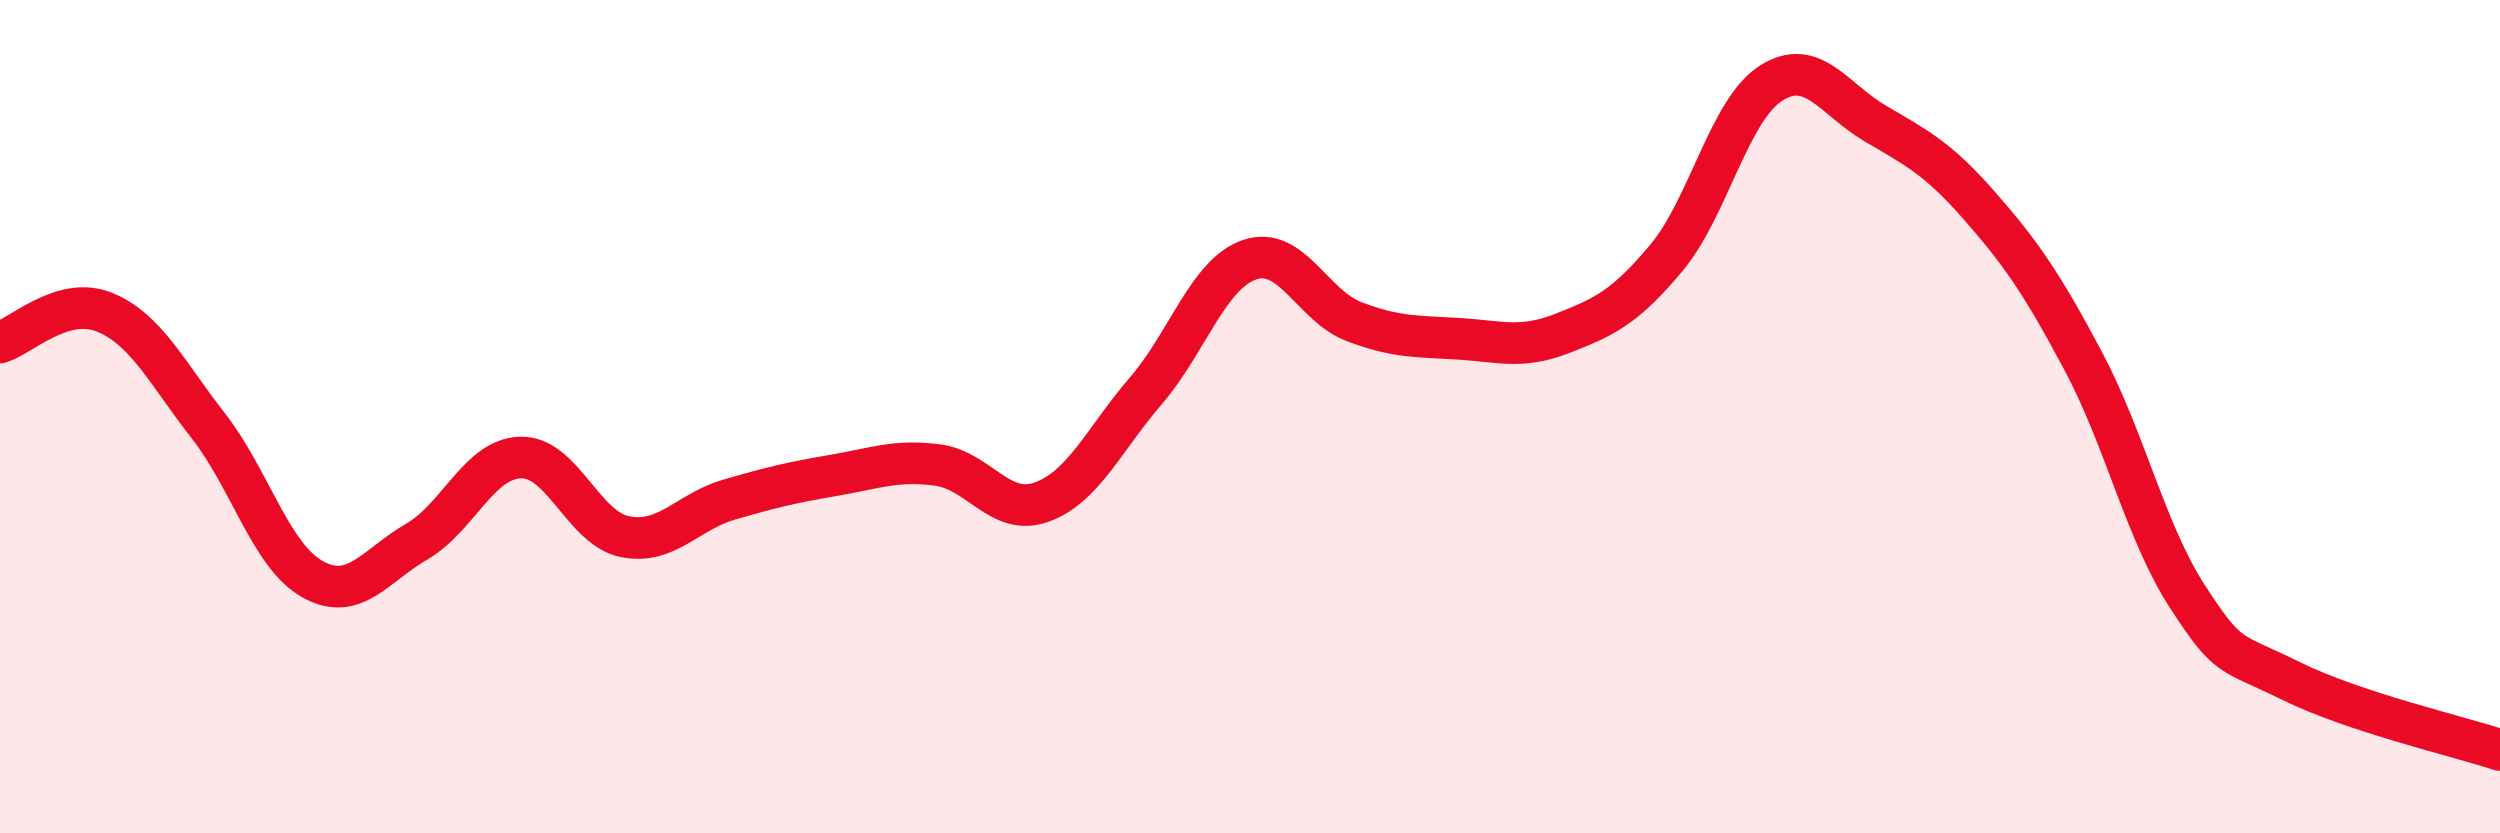
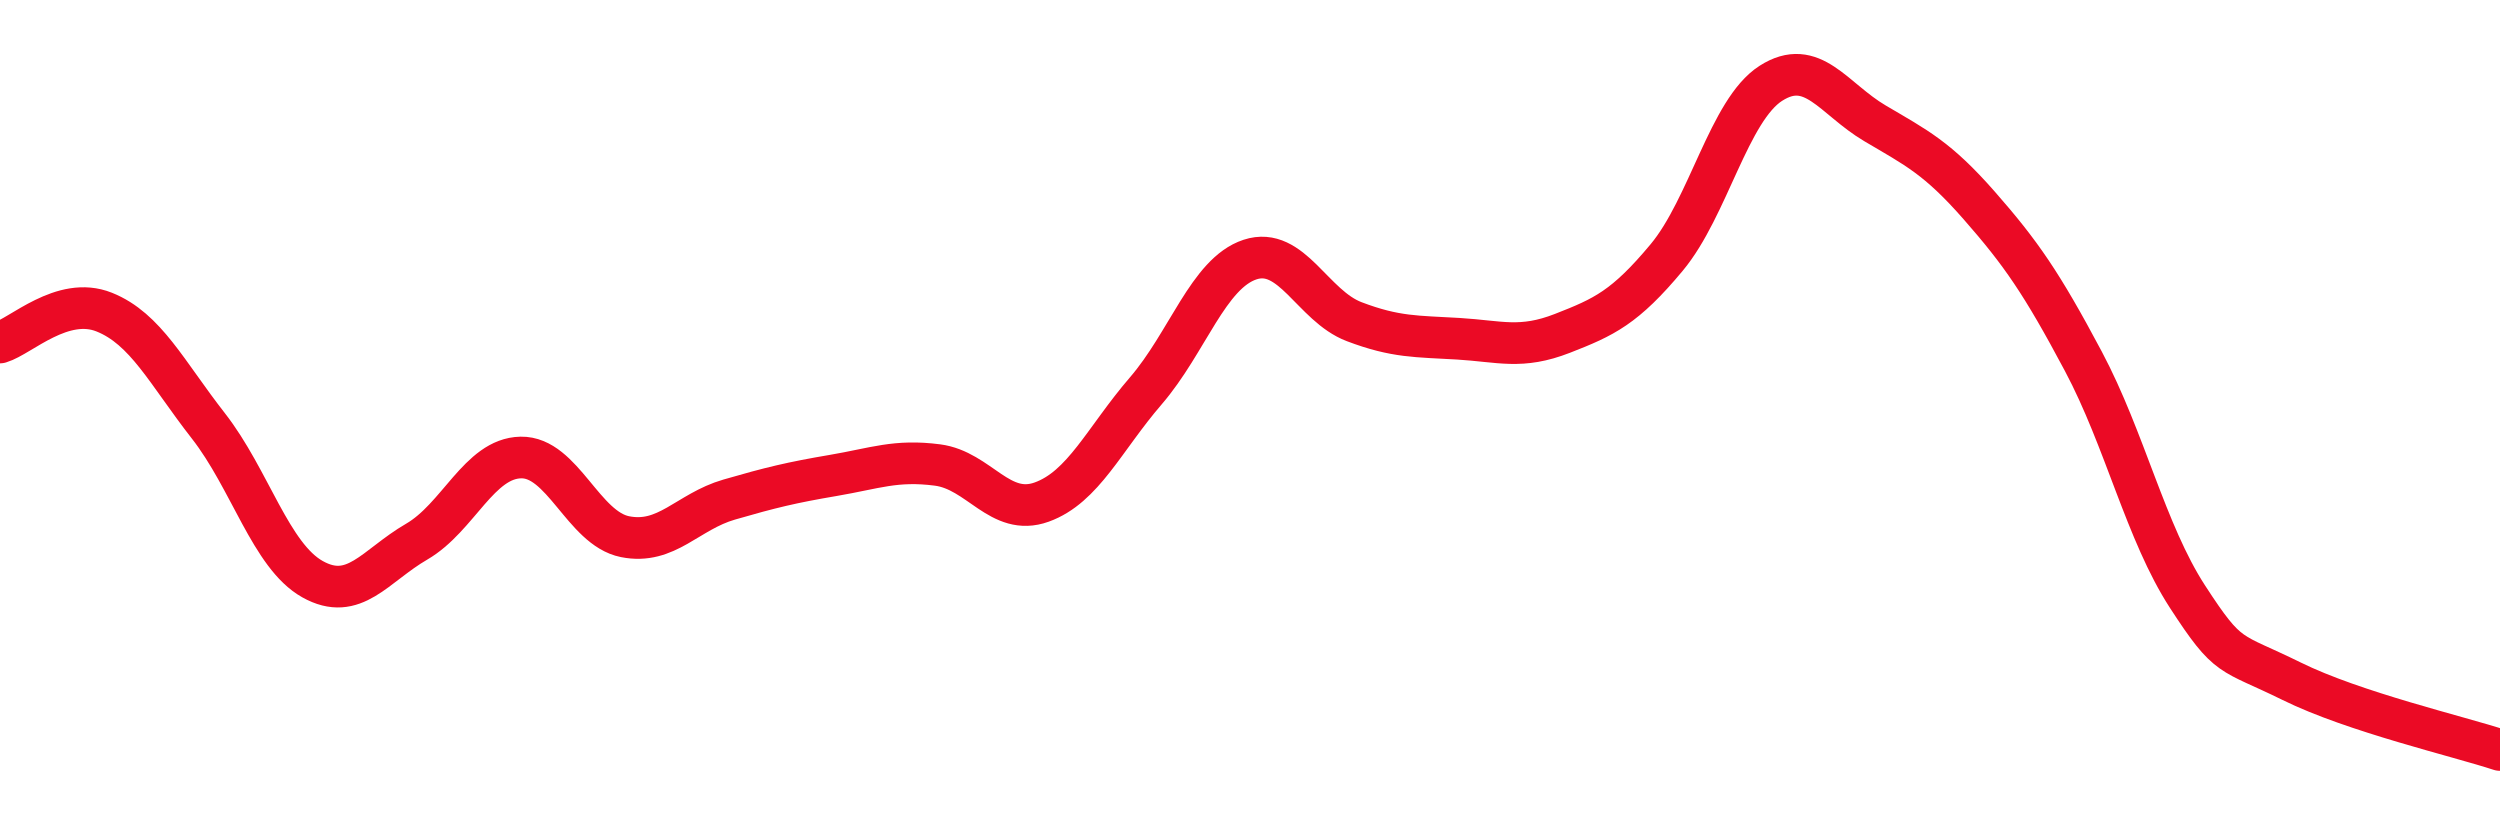
<svg xmlns="http://www.w3.org/2000/svg" width="60" height="20" viewBox="0 0 60 20">
-   <path d="M 0,8.22 C 0.5,8.07 1.5,7.09 2.5,7.49 C 3.5,7.89 4,8.94 5,10.22 C 6,11.5 6.5,13.34 7.5,13.9 C 8.5,14.46 9,13.58 10,13 C 11,12.42 11.5,11 12.5,10.98 C 13.5,10.96 14,12.68 15,12.88 C 16,13.08 16.5,12.28 17.5,11.99 C 18.5,11.7 19,11.58 20,11.41 C 21,11.24 21.5,11.03 22.5,11.16 C 23.5,11.29 24,12.41 25,12.05 C 26,11.69 26.5,10.54 27.5,9.38 C 28.5,8.22 29,6.56 30,6.23 C 31,5.9 31.5,7.34 32.5,7.72 C 33.5,8.1 34,8.07 35,8.13 C 36,8.19 36.5,8.39 37.5,8 C 38.5,7.61 39,7.38 40,6.18 C 41,4.98 41.5,2.64 42.5,2 C 43.5,1.36 44,2.37 45,2.96 C 46,3.55 46.5,3.79 47.5,4.93 C 48.5,6.07 49,6.79 50,8.67 C 51,10.55 51.5,12.78 52.5,14.32 C 53.5,15.86 53.5,15.61 55,16.35 C 56.5,17.09 59,17.67 60,18L60 20L0 20Z" fill="#EB0A25" opacity="0.1" stroke-linecap="round" stroke-linejoin="round" />
  <path d="M 0,8.22 C 0.5,8.07 1.5,7.09 2.5,7.49 C 3.5,7.89 4,8.94 5,10.22 C 6,11.5 6.5,13.34 7.5,13.9 C 8.5,14.46 9,13.58 10,13 C 11,12.42 11.5,11 12.5,10.98 C 13.5,10.96 14,12.68 15,12.88 C 16,13.08 16.5,12.28 17.5,11.99 C 18.5,11.7 19,11.58 20,11.41 C 21,11.24 21.5,11.03 22.5,11.16 C 23.5,11.29 24,12.41 25,12.05 C 26,11.69 26.5,10.54 27.5,9.38 C 28.5,8.22 29,6.56 30,6.23 C 31,5.9 31.5,7.34 32.5,7.72 C 33.5,8.1 34,8.07 35,8.13 C 36,8.19 36.5,8.39 37.5,8 C 38.5,7.61 39,7.38 40,6.18 C 41,4.98 41.5,2.64 42.5,2 C 43.5,1.36 44,2.37 45,2.96 C 46,3.55 46.5,3.79 47.5,4.93 C 48.5,6.07 49,6.79 50,8.67 C 51,10.55 51.5,12.78 52.5,14.32 C 53.5,15.86 53.5,15.61 55,16.35 C 56.5,17.09 59,17.67 60,18" stroke="#EB0A25" stroke-width="1" fill="none" stroke-linecap="round" stroke-linejoin="round" />
</svg>